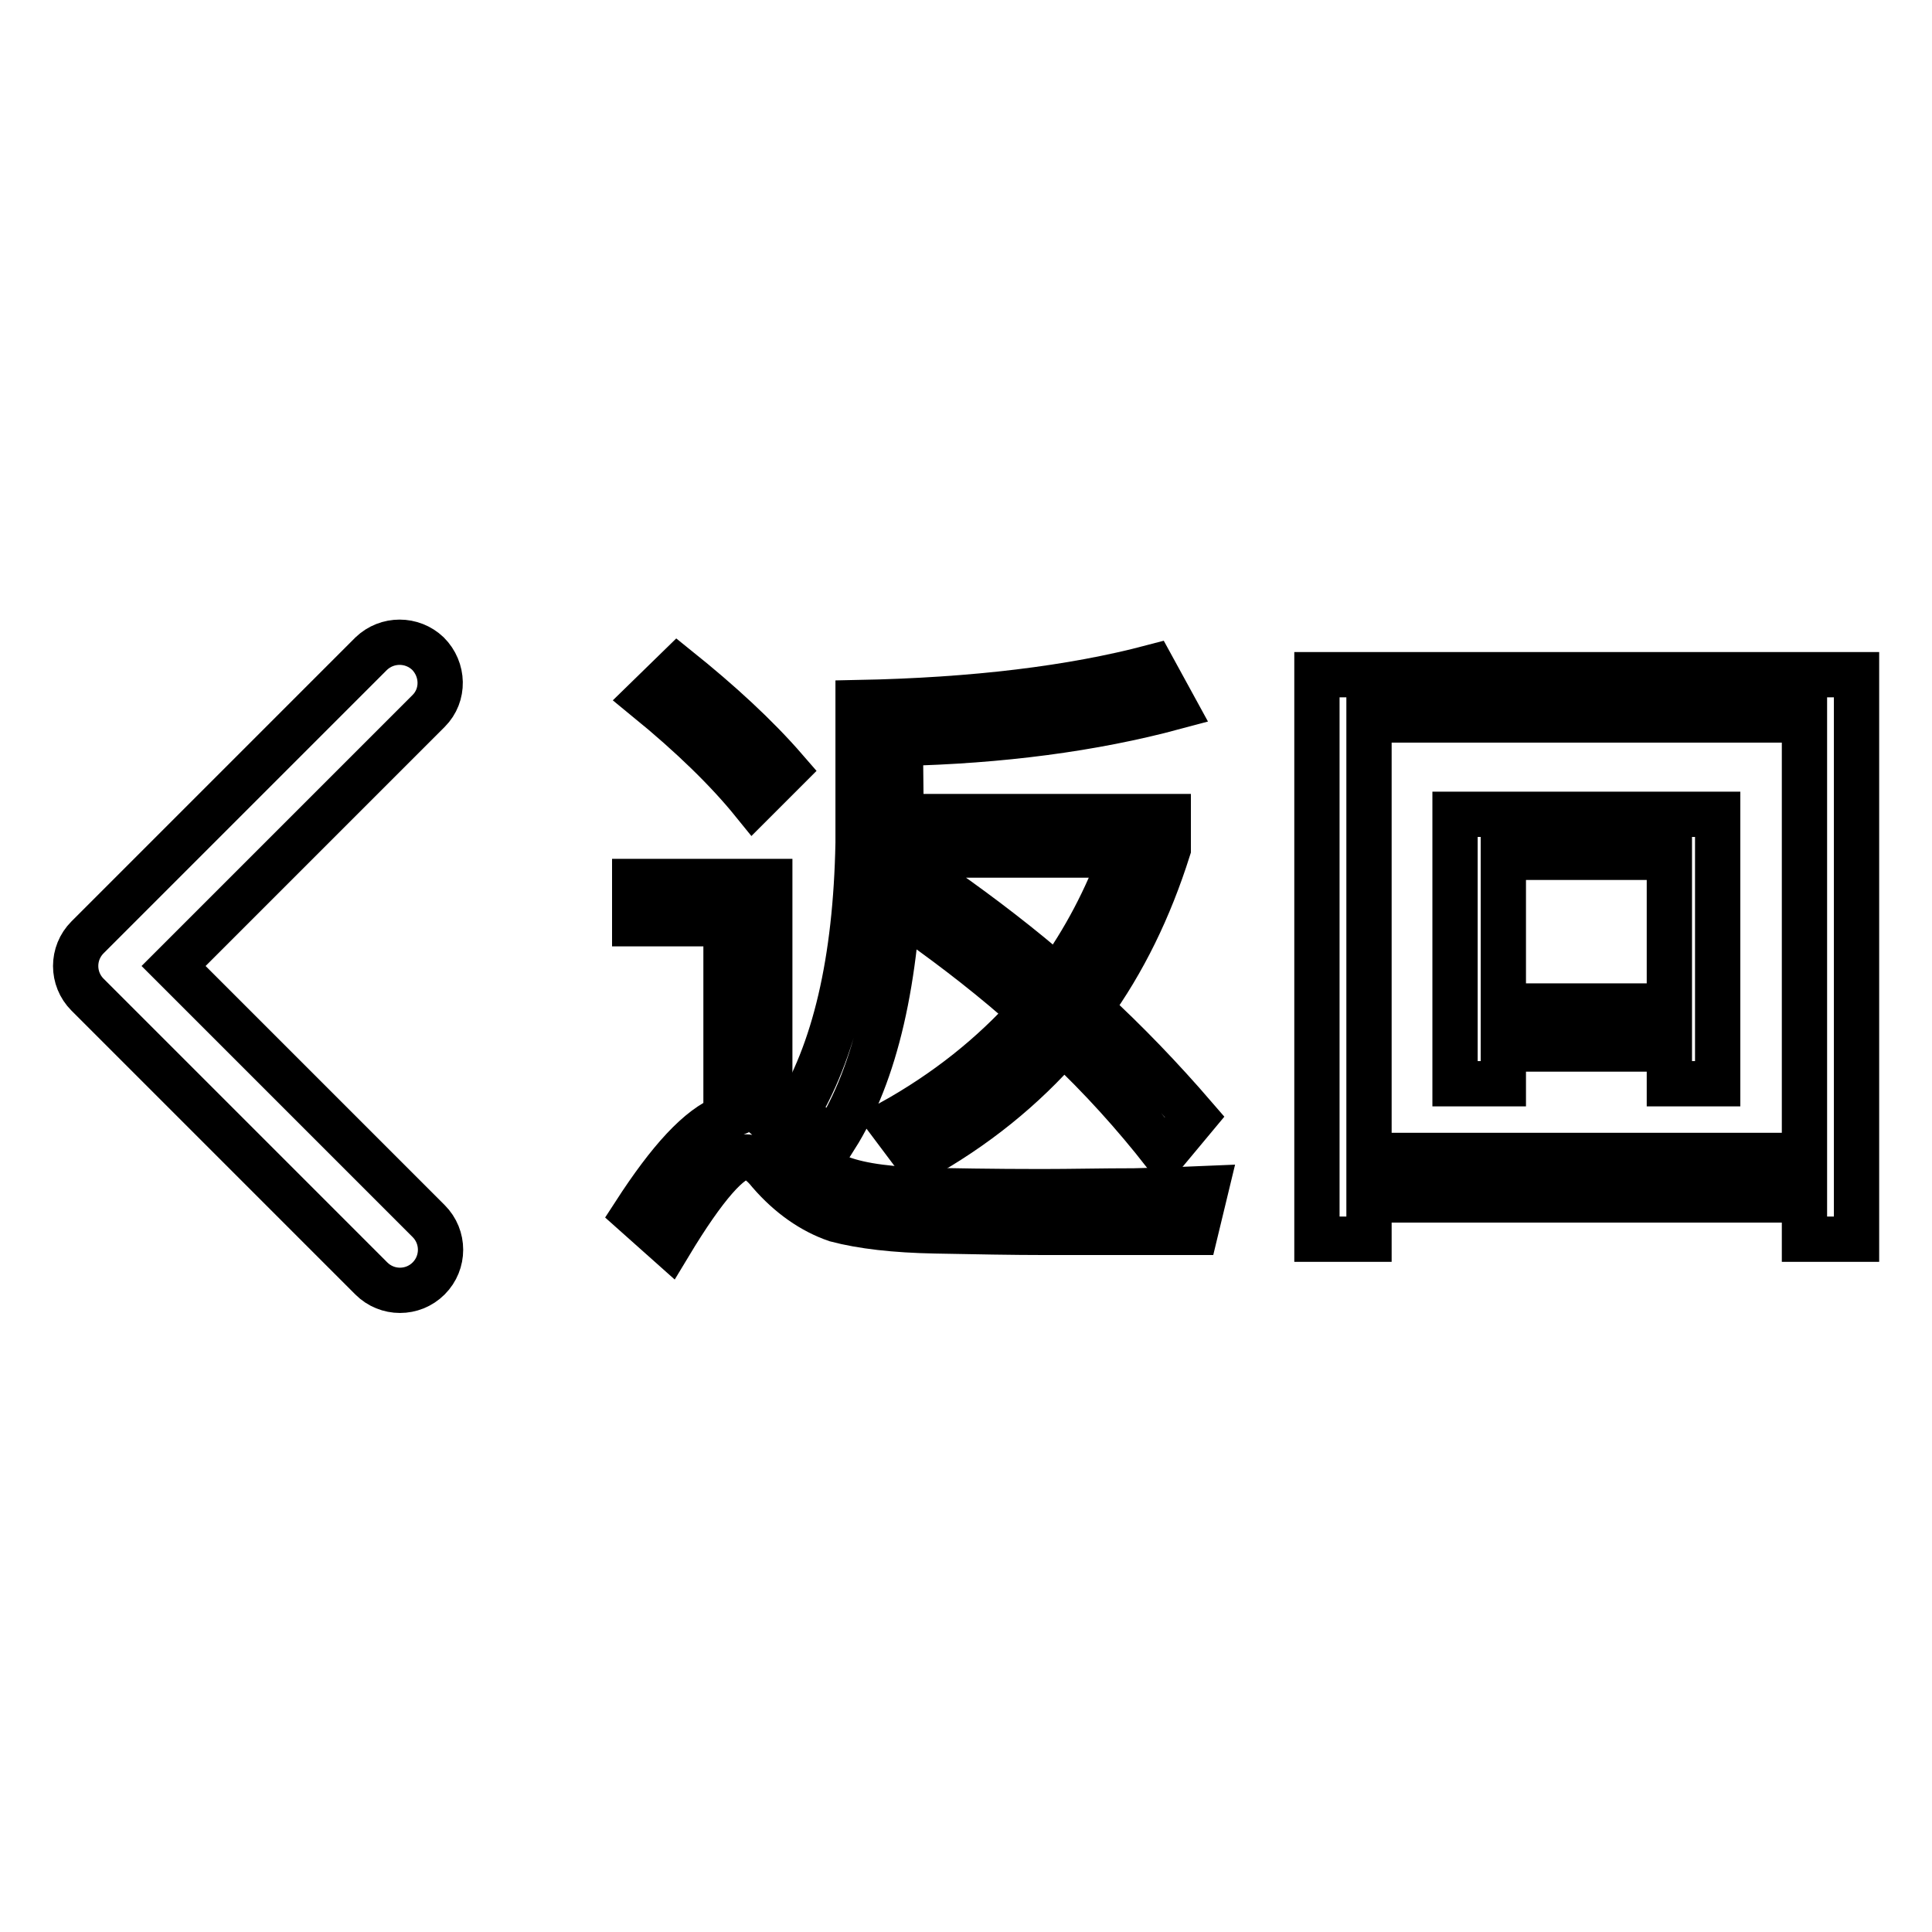
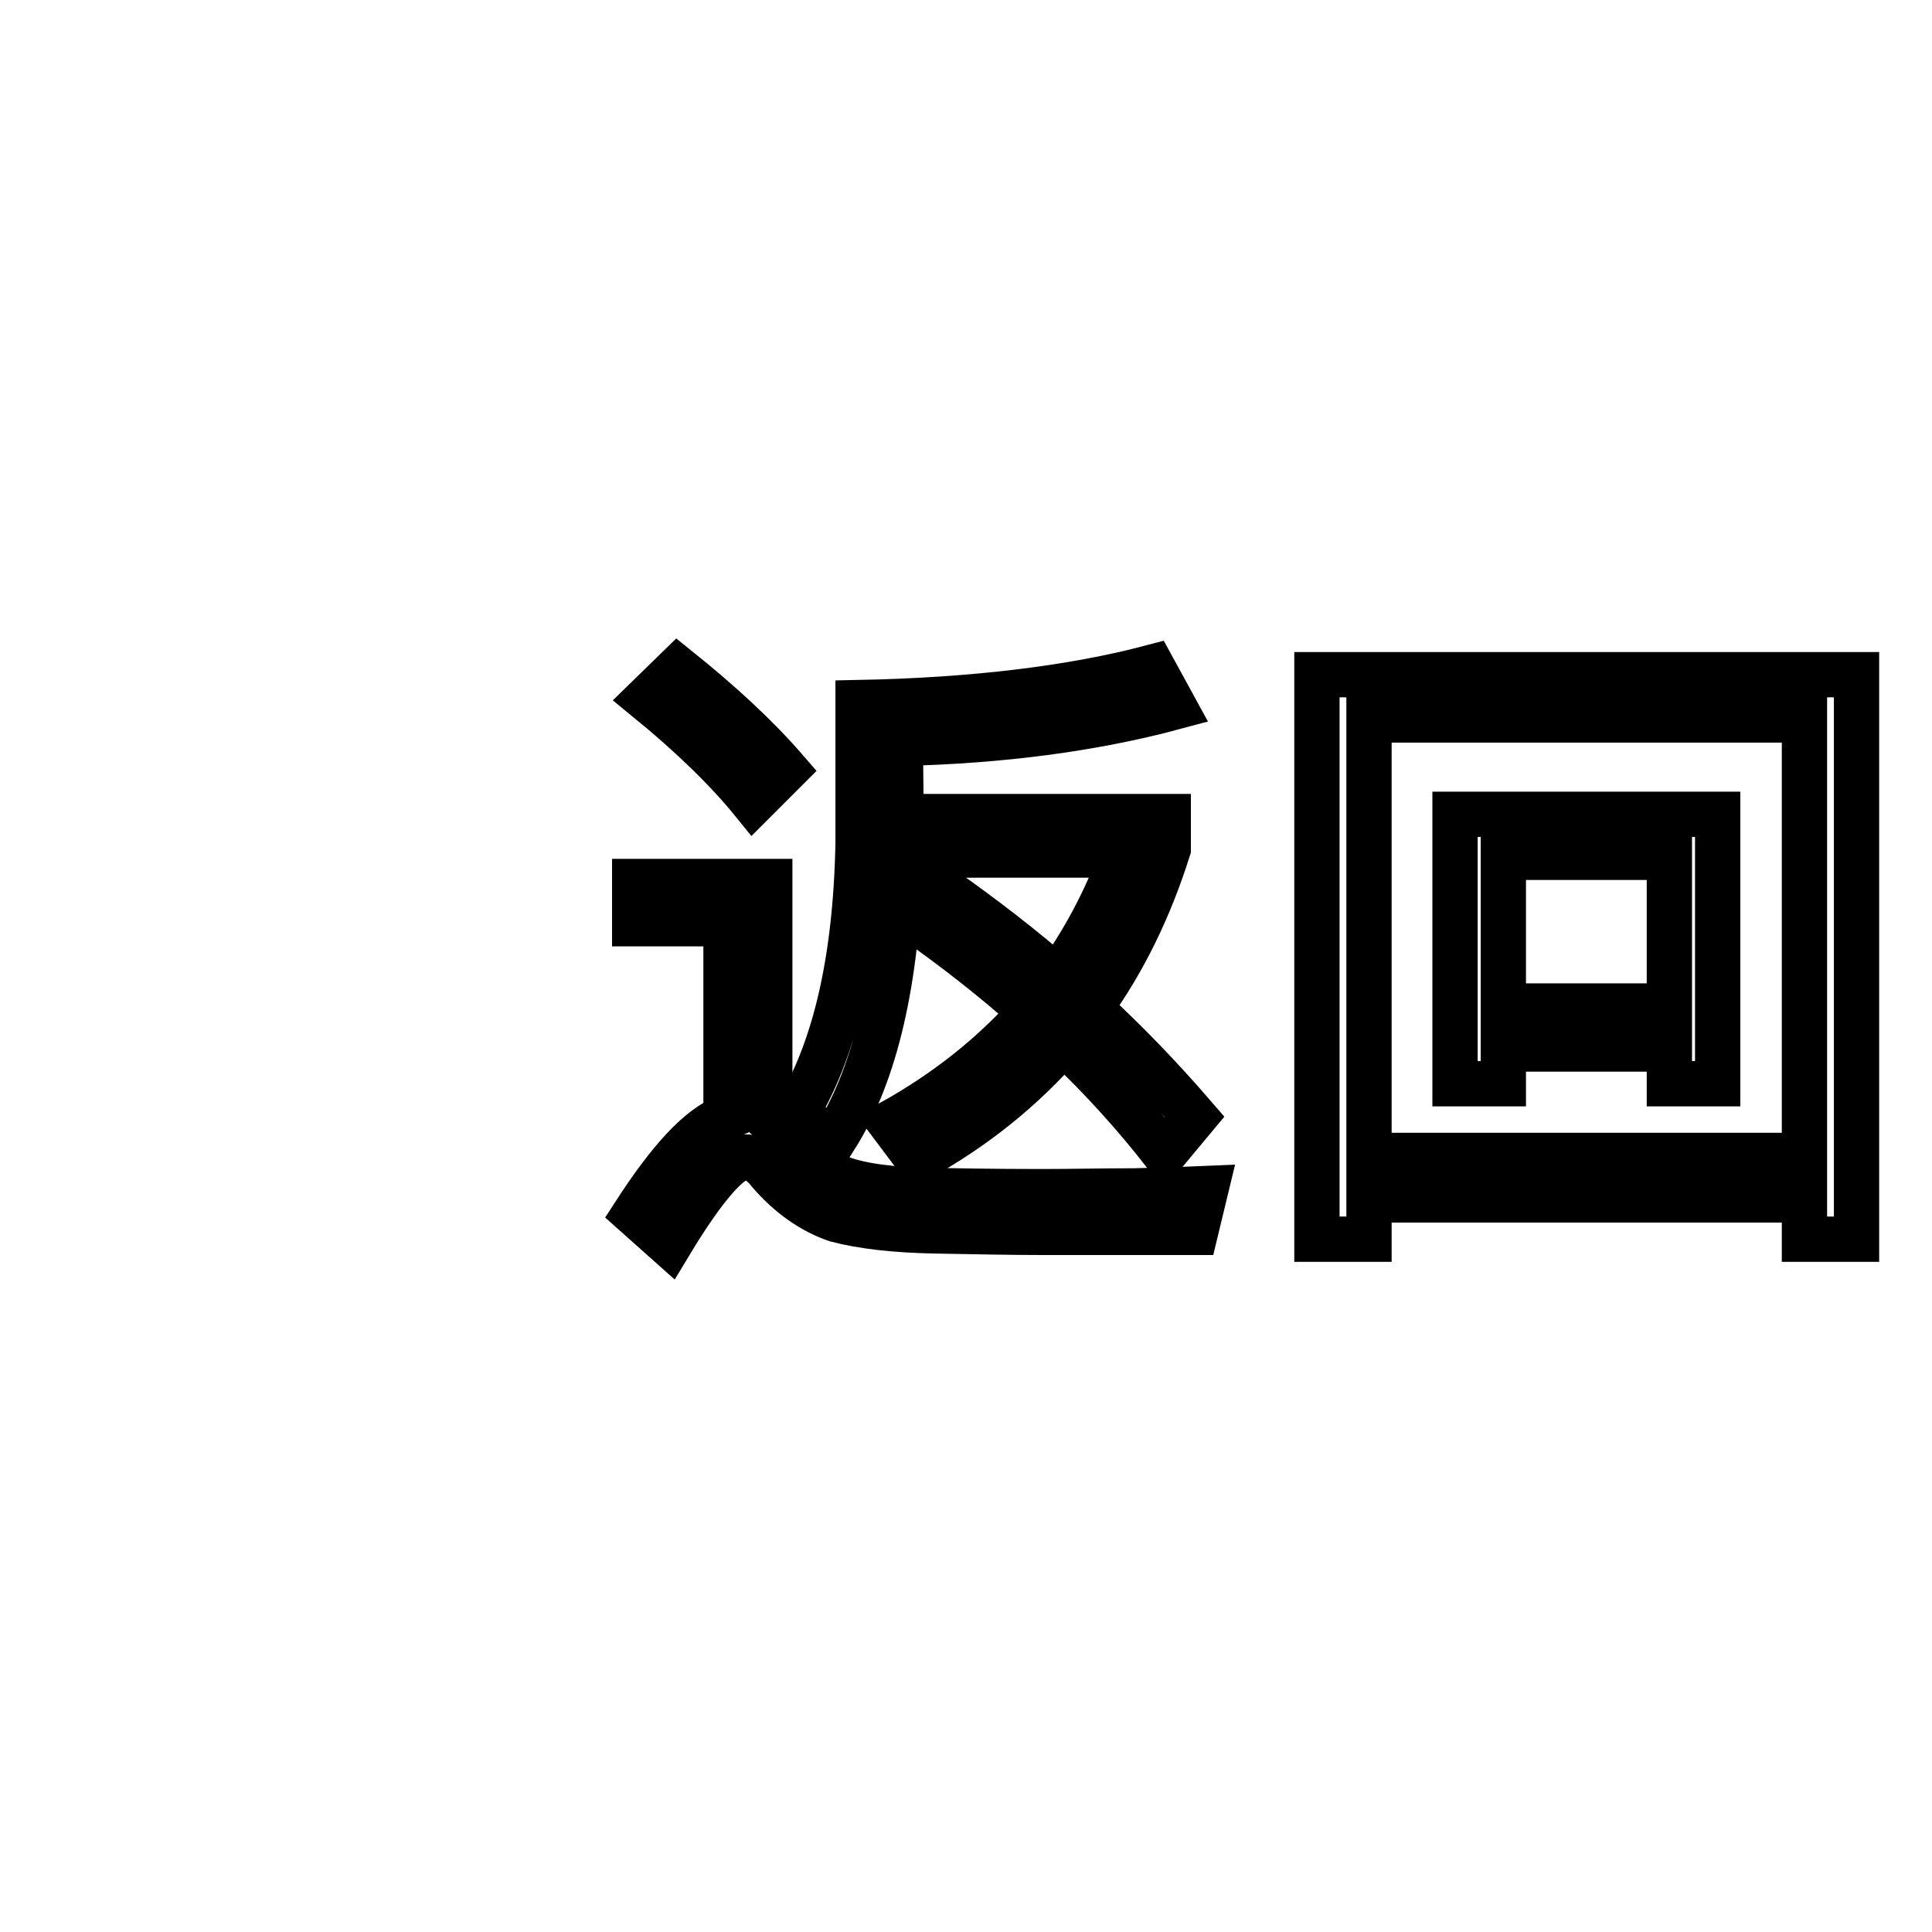
<svg xmlns="http://www.w3.org/2000/svg" version="1.1" x="0px" y="0px" viewBox="0 0 256 256" enable-background="new 0 0 256 256" xml:space="preserve">
  <g>
    <path stroke-width="6" fill-opacity="0" stroke="#000000" d="M104.1,102c-3.9-4.5-8.7-8.9-14.3-13.4l-4.1,4c6,4.9,10.7,9.5,14.1,13.7L104.1,102z M152.7,88.4 c-10.6,2.8-23.6,4.4-39,4.7v18.6c-0.3,15.6-3.1,27.7-8.5,36.3l5.5,2.7c5.3-8.4,8.2-20.8,8.6-37.4h29.4c-2.1,5.8-5,11.3-8.6,16.3 c-4.7-4.1-9.9-8.1-15.3-11.9l-3.5,4.3c5.5,3.9,10.5,7.8,15.3,12.1c-5.1,5.7-11.2,10.6-18.6,14.7l3.6,4.8c7.6-4.2,14-9.4,19.3-15.5 c5,4.7,9.4,9.6,13.4,14.7l4-4.8c-4.4-5.1-9-9.9-13.9-14.4c4.5-6.2,7.9-13.2,10.4-21.1v-4.3h-35.4l-0.1-9.7 c13.3-0.3,25.5-1.9,36.3-4.8L152.7,88.4L152.7,88.4z" />
    <path stroke-width="6" fill-opacity="0" stroke="#000000" d="M84.1,160.8l4.6,4.1c4.7-7.8,8.1-11.6,10.1-11.6c1,0,2.1,0.7,3.2,2.1c2.6,3,5.6,5.1,8.8,6.2 c3.4,0.9,7.8,1.4,13.1,1.5c5.3,0.1,10.2,0.2,14.8,0.2h19.7l1.4-5.8c-2.2,0.1-5.4,0.2-9.5,0.3c-4.2,0-8.3,0.1-12.3,0.1 c-6.5,0-12-0.1-16.4-0.2c-4.9-0.2-8.7-0.8-11.2-2c-2.3-1.2-4.5-3-6.5-5.4c-0.7-0.8-1.3-1.4-1.9-1.9v-31.6H84.1v5.6h12.1v25.6 C92.6,149.4,88.7,153.7,84.1,160.8z" />
-     <path stroke-width="6" fill-opacity="0" stroke="#000000" d="M23,128l33.8-33.8c2.1-2.1,2-5.5-0.1-7.6c-2.1-2-5.4-2-7.5,0l-37.6,37.6c-2.1,2.1-2.1,5.5,0,7.6l37.6,37.6 c2.1,2.1,5.5,2.1,7.6,0c2.1-2.1,2.1-5.5,0-7.6L23,128z" />
    <path stroke-width="6" fill-opacity="0" stroke="#000000" d="M174.6,89.4H246v74.8h-6.9V159h-57.7v5.2h-6.9V89.4L174.6,89.4z M239.1,95.4h-57.7v57.7h57.7V95.4z  M192.9,107.9h34.7v35.7h-6.4V139h-22v4.6h-6.4V107.9L192.9,107.9z M221.2,113.6h-22v19.7h22V113.6z" />
  </g>
</svg>